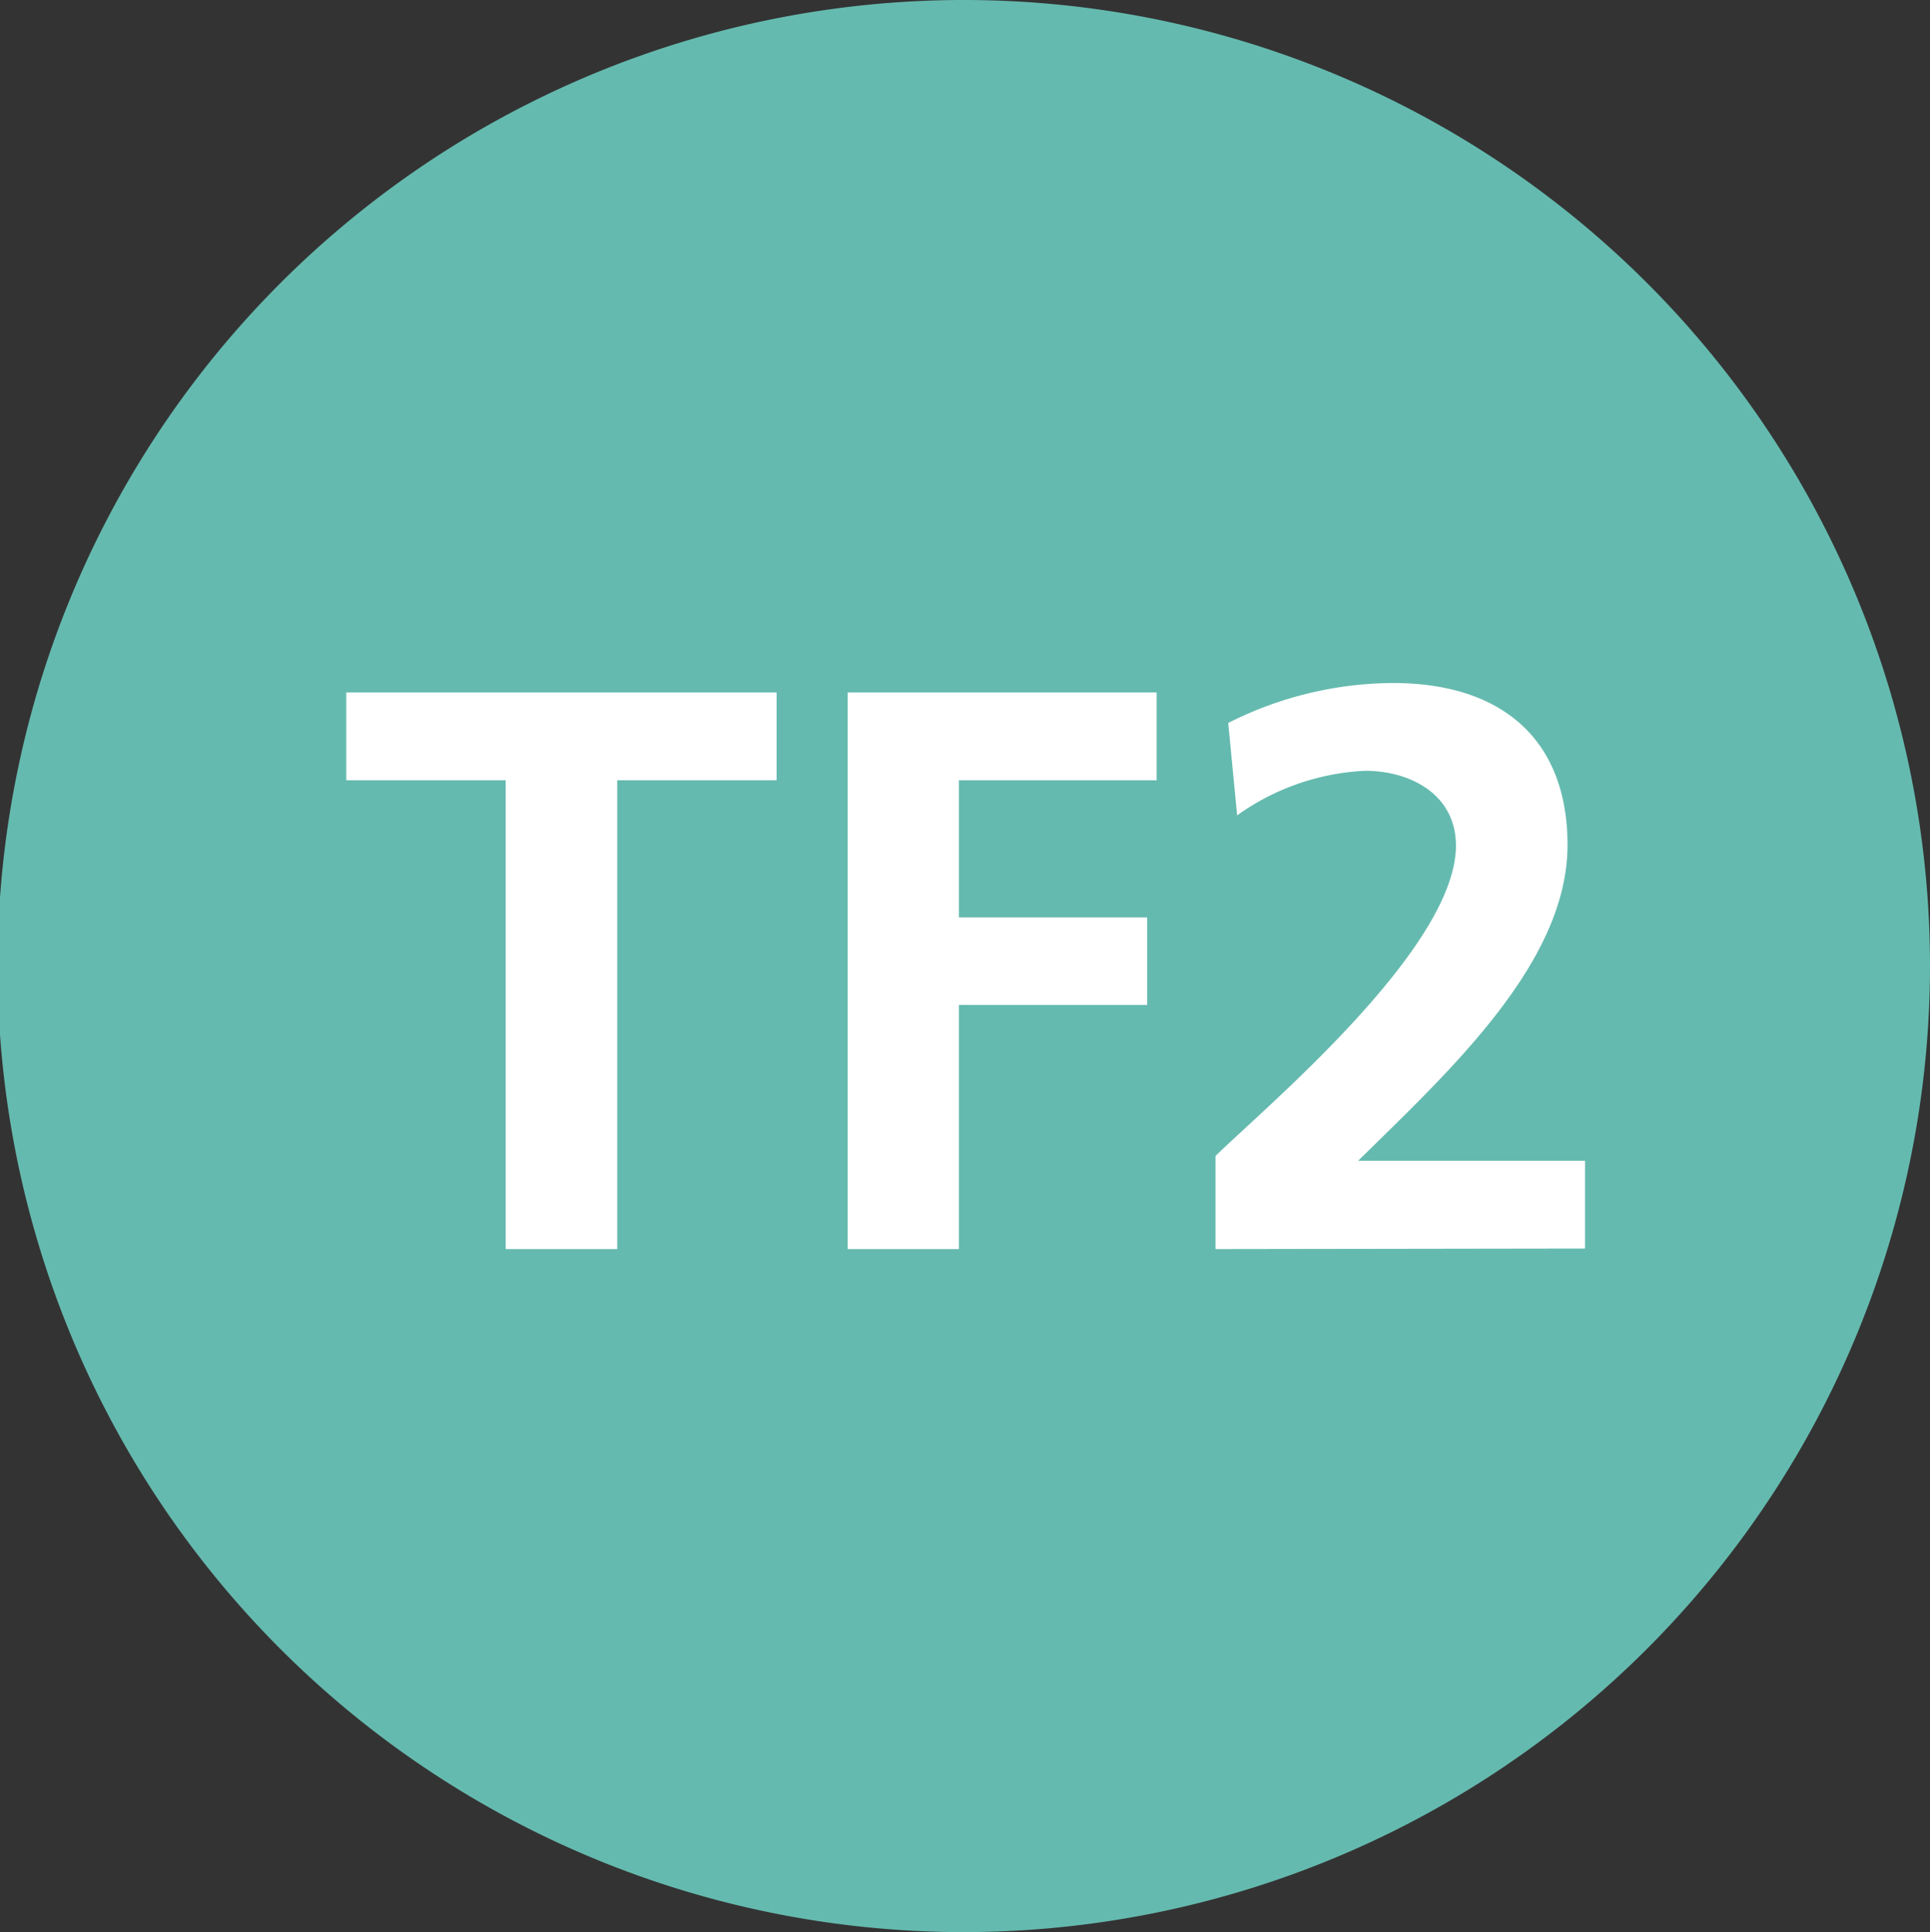
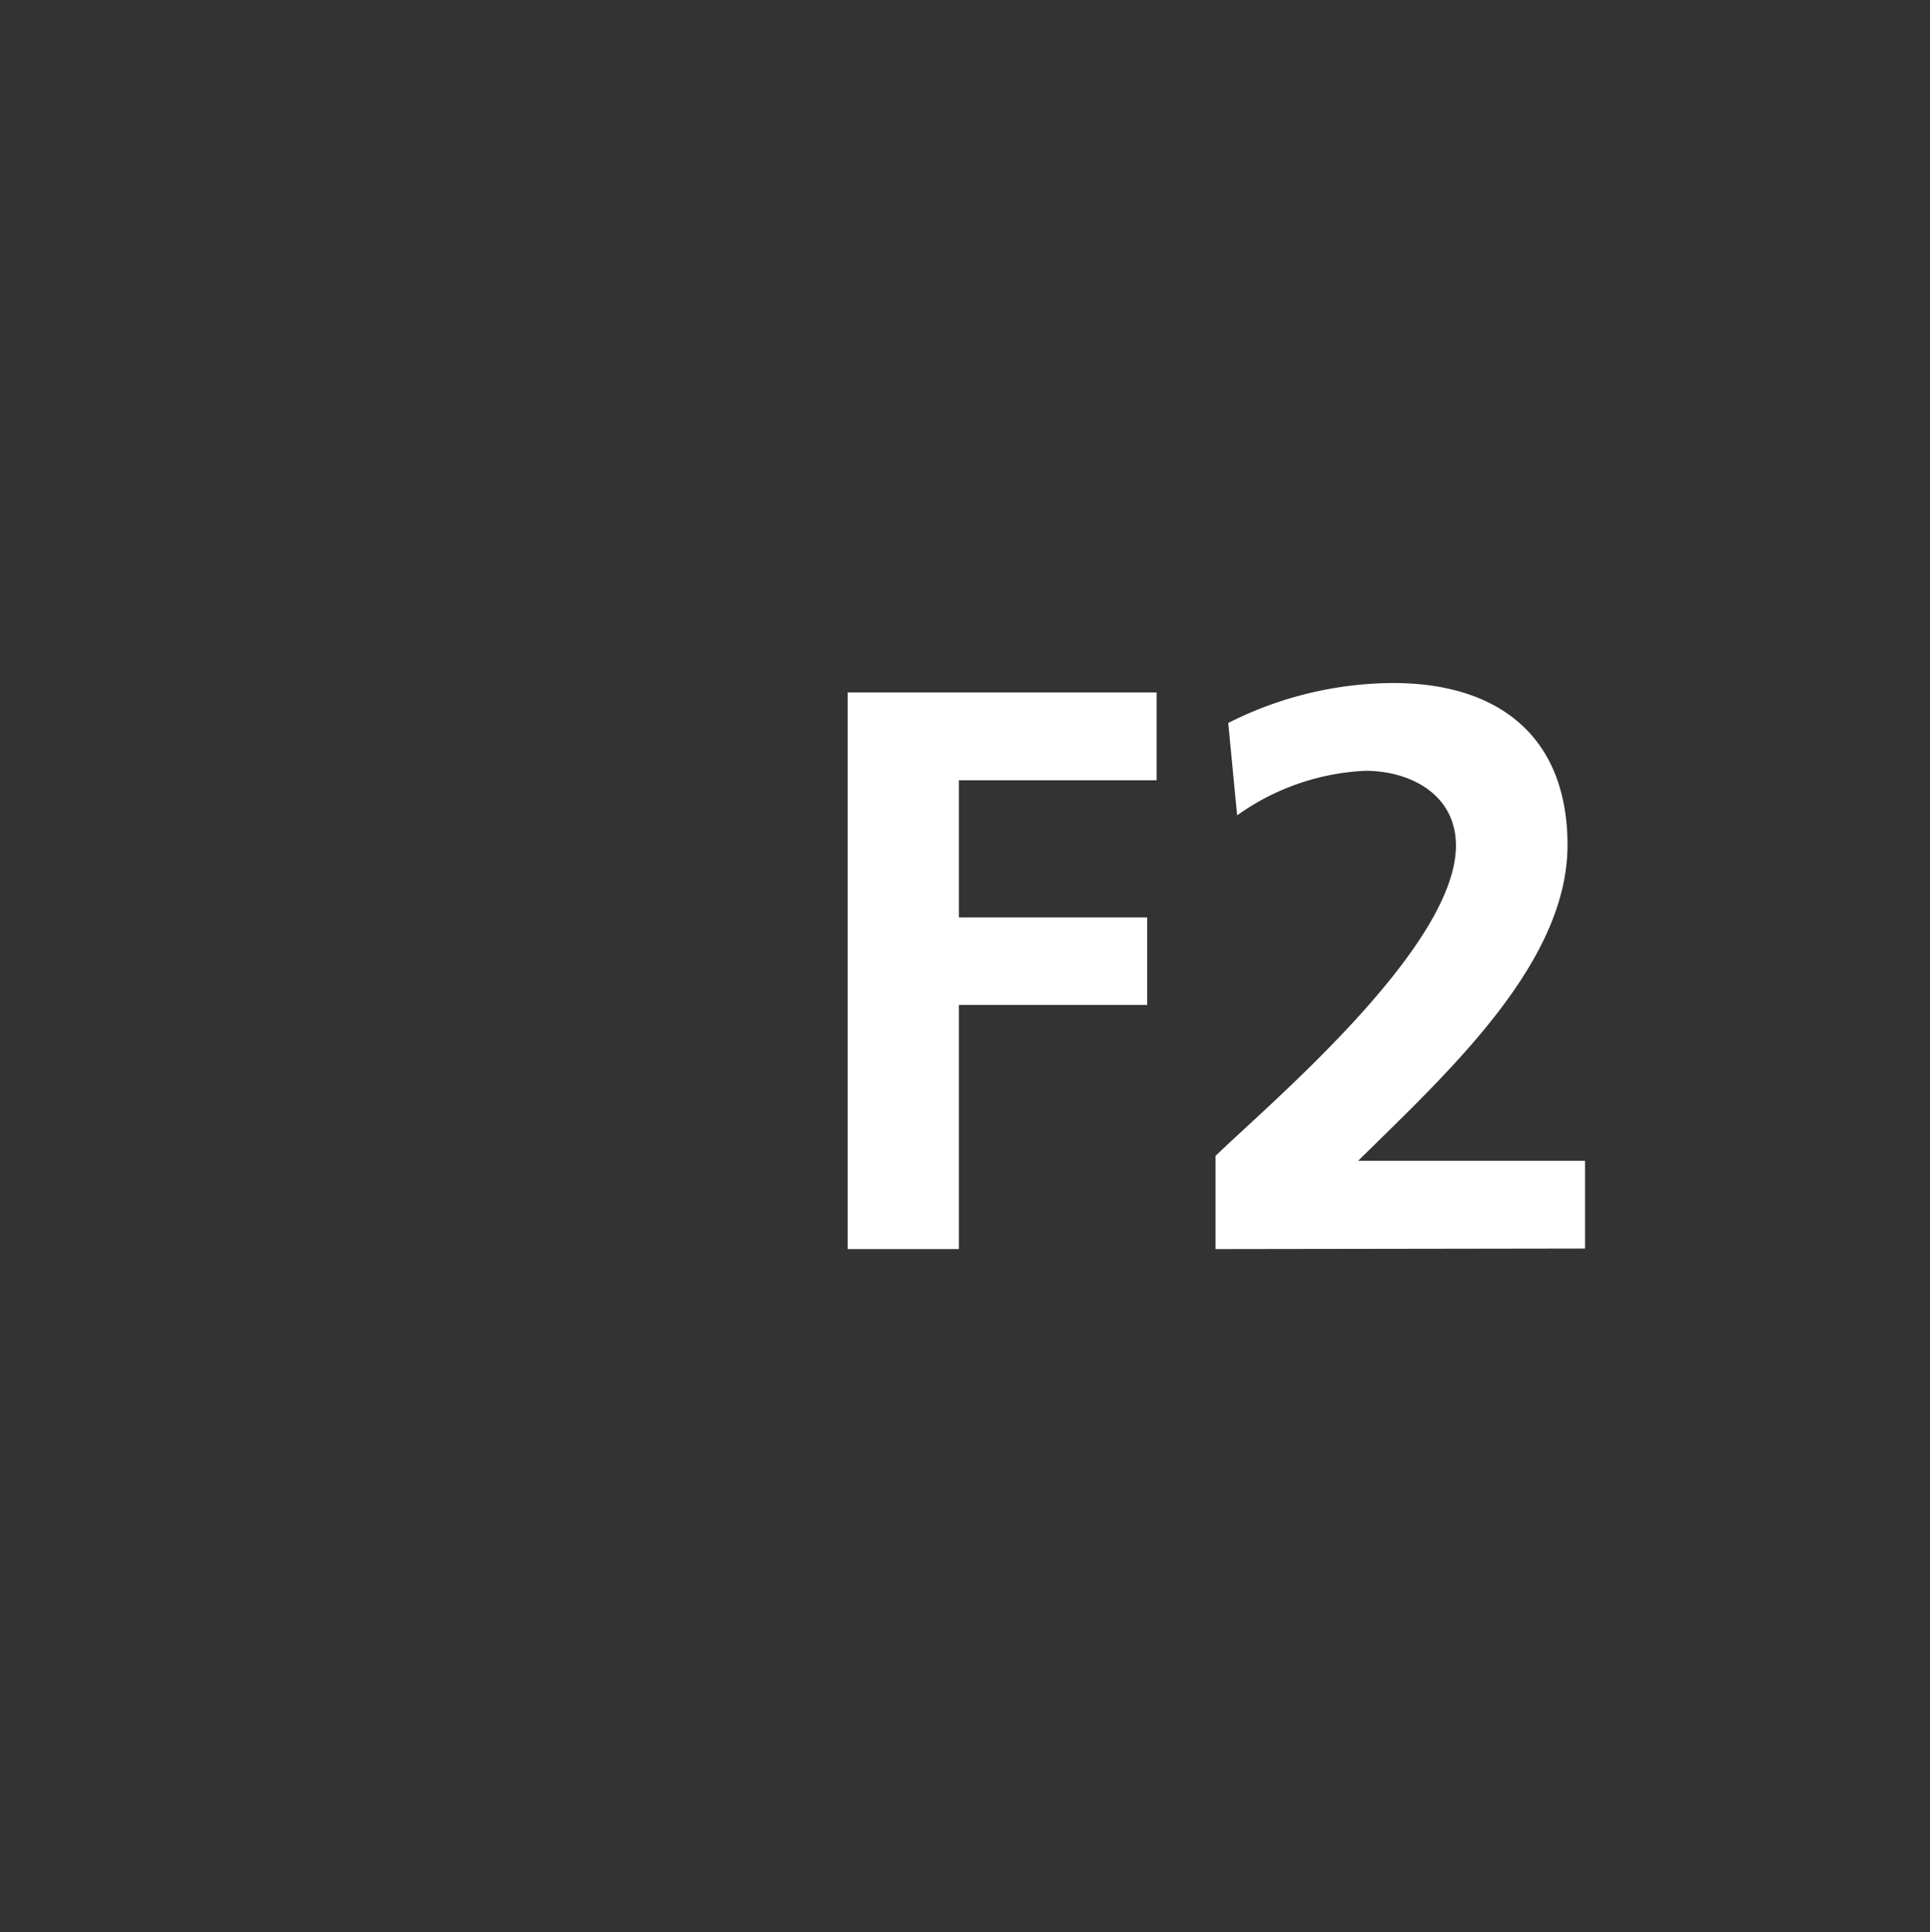
<svg xmlns="http://www.w3.org/2000/svg" id="Layer_1" data-name="Layer 1" viewBox="0 0 71.45 71.54">
  <rect x="0" y="0" width="71.45" height="71.54" fill="#333333" stroke="none" />
  <defs>
    <style>.cls-1{fill:#65baaf;}.cls-2{fill:#fff;}</style>
  </defs>
-   <path class="cls-1" d="M35.73,71.54A35.77,35.77,0,1,1,71.45,35.77,35.79,35.79,0,0,1,35.73,71.54" />
-   <polygon class="cls-2" points="18.72 28.89 12.82 28.89 12.82 25.64 28.75 25.64 28.75 28.89 22.85 28.89 22.85 46.25 18.72 46.25 18.72 28.89" />
  <polygon class="cls-2" points="31.38 25.64 42.82 25.64 42.82 28.89 35.5 28.89 35.5 33.97 42.47 33.97 42.47 37.21 35.5 37.21 35.5 46.25 31.38 46.25 31.38 25.64" />
  <path class="cls-2" d="M45,46.25V42.8c1.91-1.86,8.9-7.71,8.9-11.49,0-1.89-1.68-2.77-3.36-2.77a8.85,8.85,0,0,0-4.74,1.65l-.33-3.42a13.62,13.62,0,0,1,6.1-1.48c3.93,0,6.46,2,6.46,6,0,4.37-4.39,8.38-7.75,11.69h8.4v3.25Z" />
</svg>